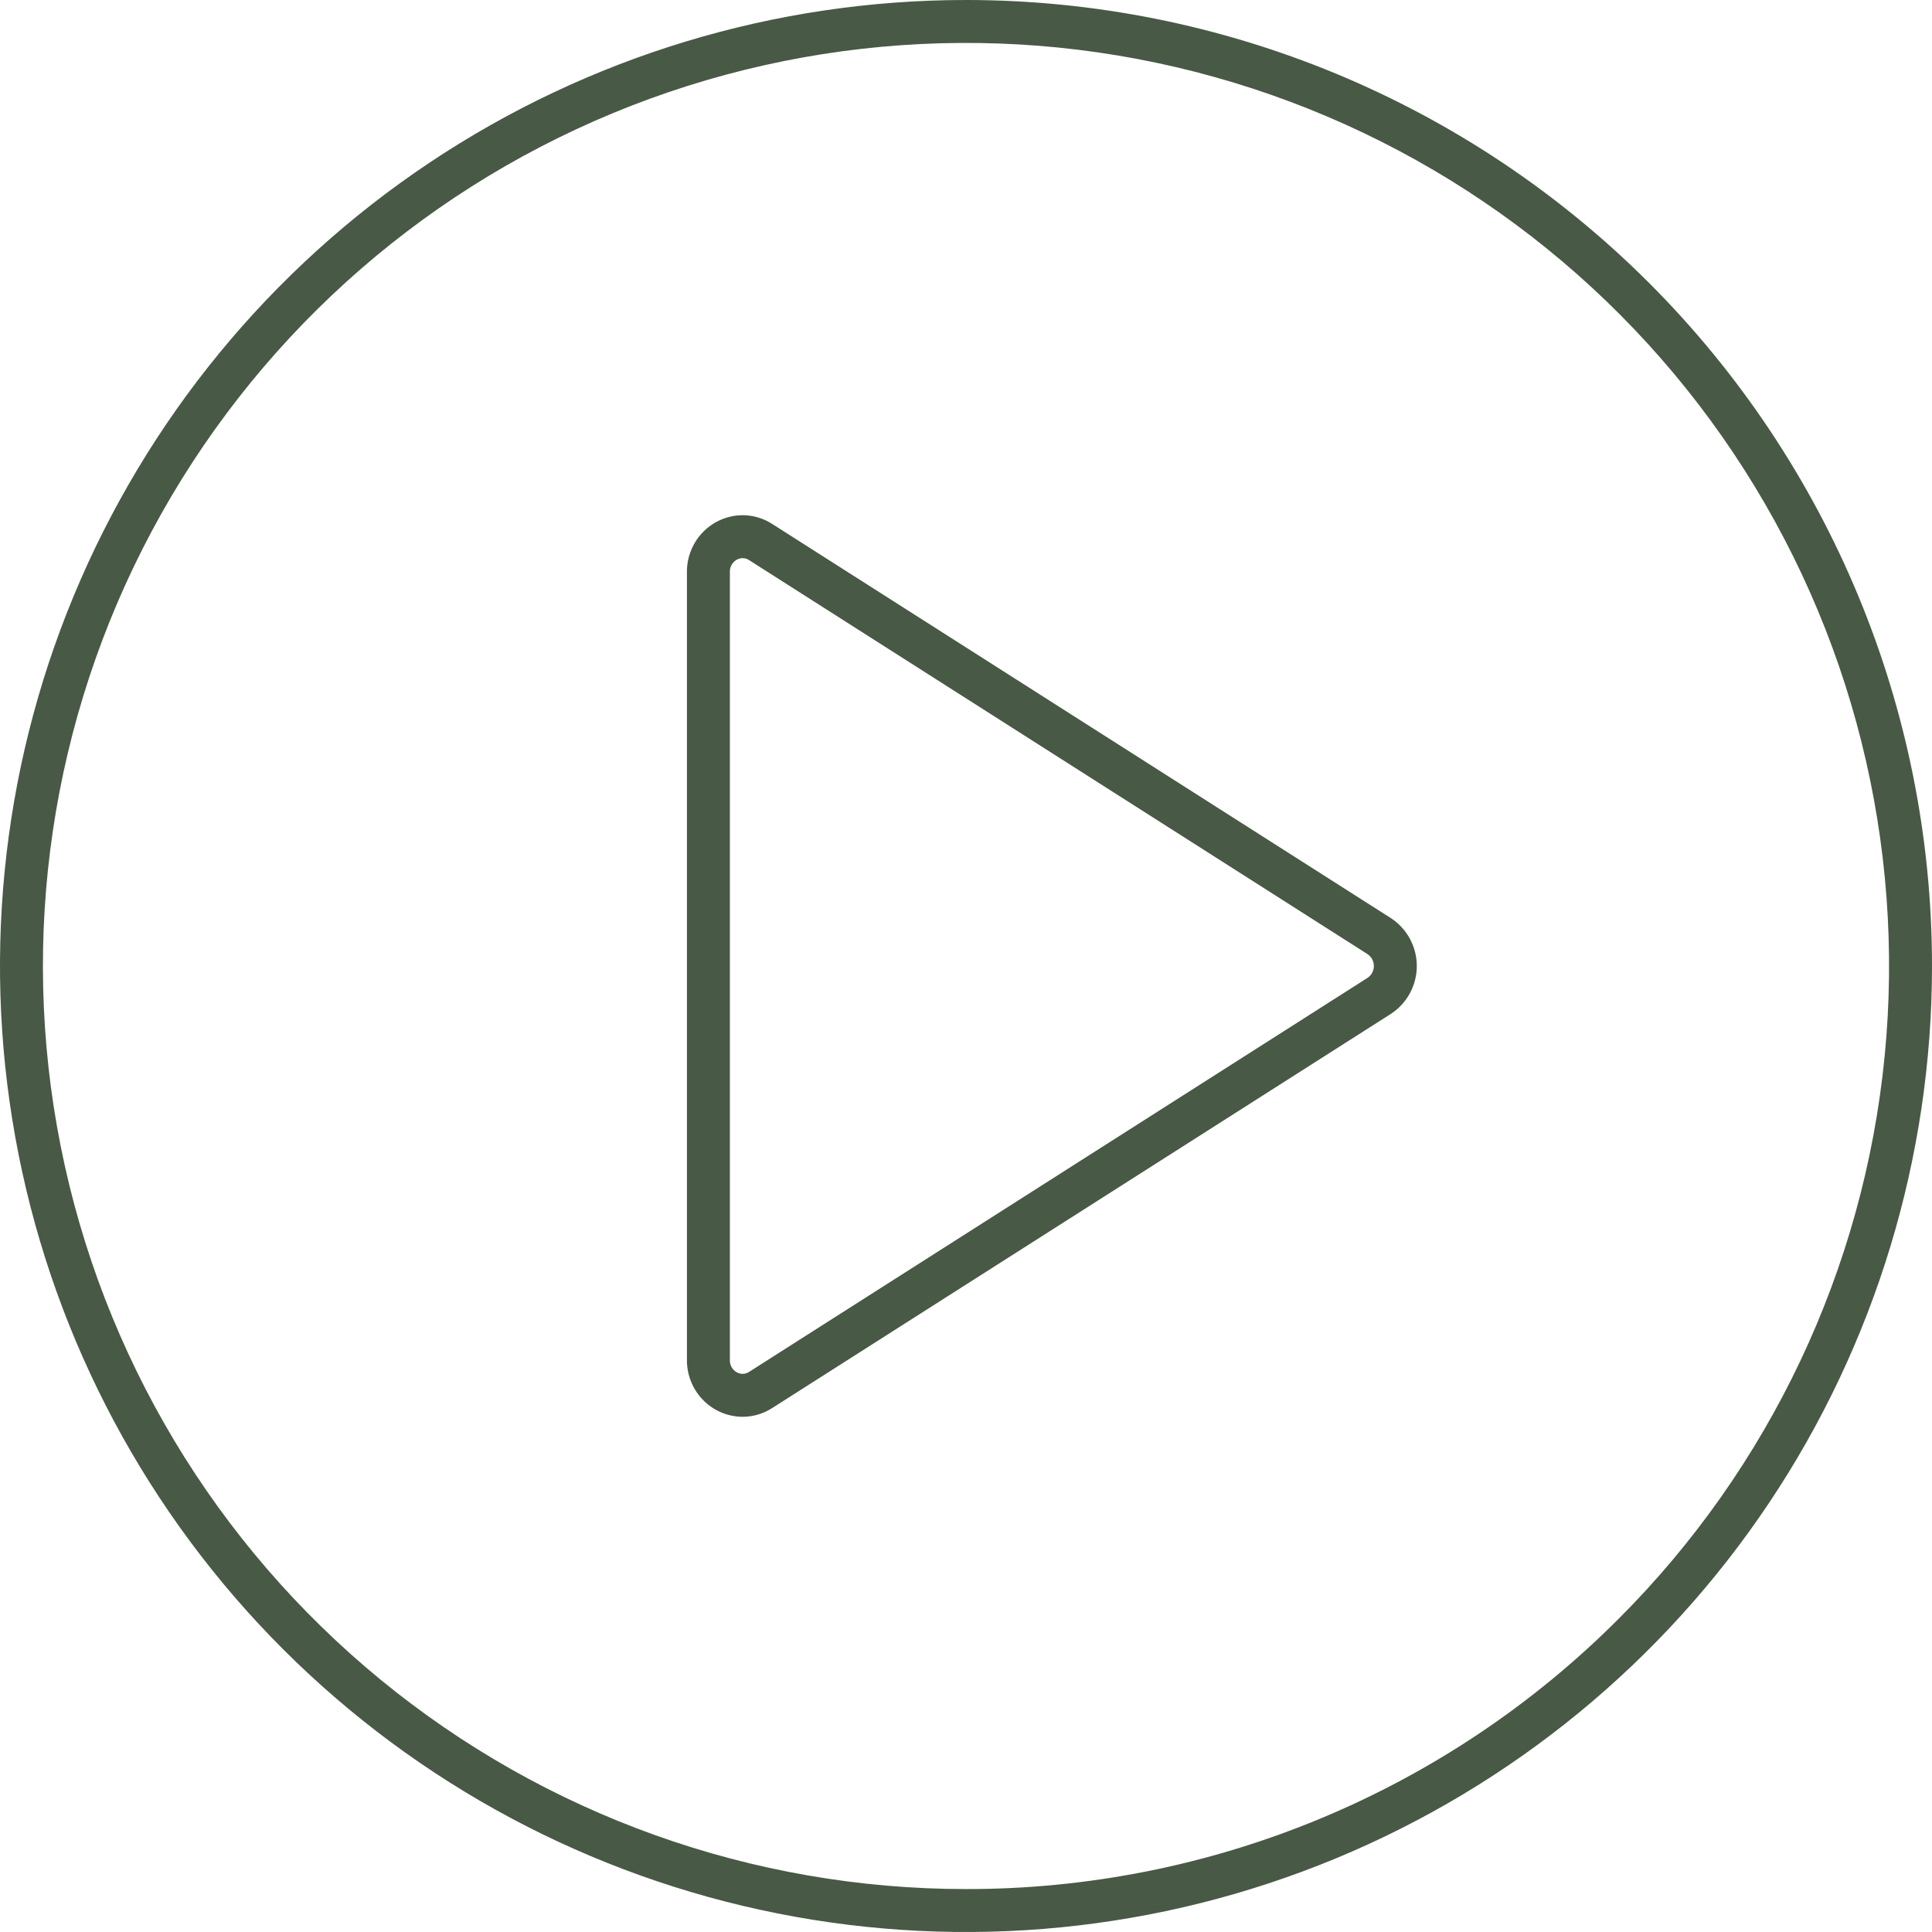
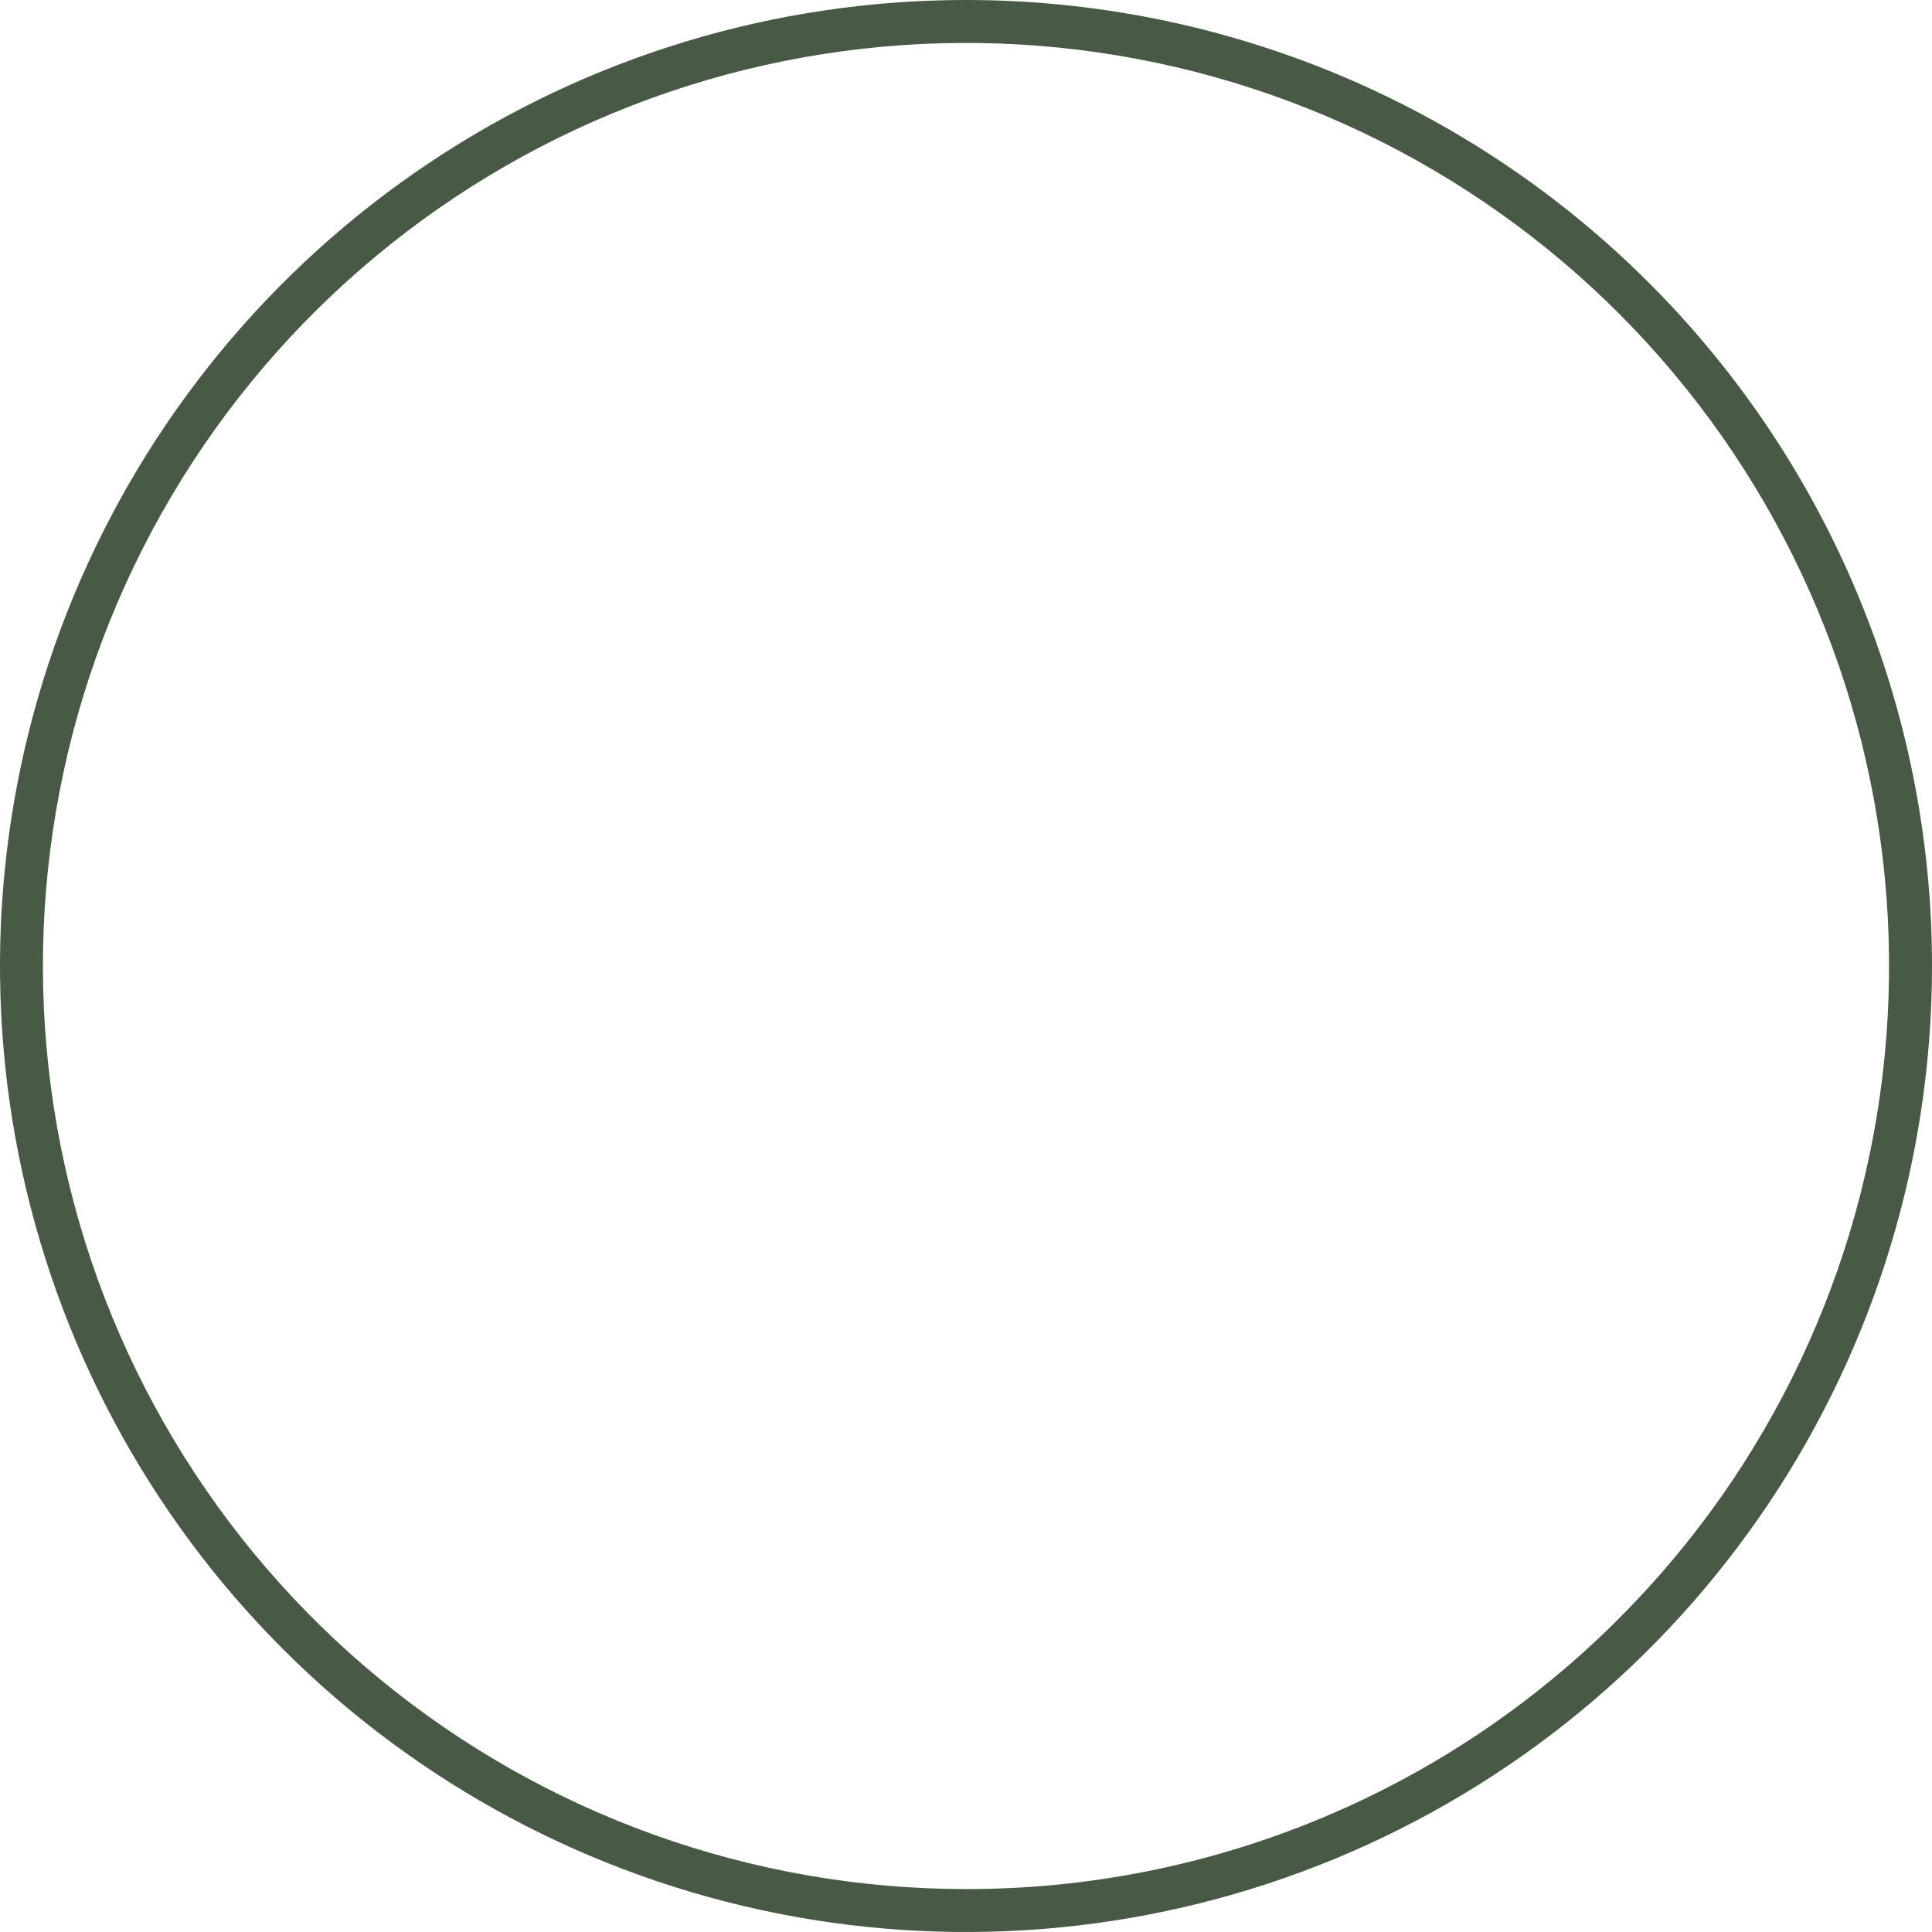
<svg xmlns="http://www.w3.org/2000/svg" width="90" height="90" viewBox="0 0 90 90" fill="none">
  <path d="M45 0C36.1 0 27.4 2.639 19.999 7.584C12.599 12.528 6.831 19.557 3.425 27.779C0.019 36.002 -0.872 45.05 0.865 53.779C2.601 62.508 6.887 70.526 13.18 76.82C19.474 83.113 27.492 87.399 36.221 89.135C44.95 90.872 53.998 89.981 62.221 86.575C70.444 83.169 77.472 77.401 82.416 70.001C87.361 62.6 90 53.9 90 45C90 33.065 85.259 21.619 76.82 13.18C68.381 4.741 56.935 0 45 0ZM45 88C35.052 88 25.411 84.551 17.721 78.24C10.031 71.928 4.767 63.146 2.826 53.389C0.885 43.632 2.387 33.503 7.077 24.73C11.767 15.956 19.353 9.08 28.544 5.273C37.735 1.466 47.962 0.963 57.482 3.851C67.002 6.739 75.226 12.838 80.753 21.11C86.28 29.382 88.768 39.314 87.793 49.215C86.818 59.115 82.44 68.371 75.406 75.406C71.417 79.405 66.678 82.576 61.46 84.737C56.242 86.899 50.648 88.007 45 88Z" fill="#485945" />
-   <path d="M64.784 42.764L35.968 24.405C35.558 24.142 35.082 24.001 34.596 24C33.918 24.003 33.268 24.271 32.785 24.748C32.535 24.995 32.336 25.29 32.202 25.615C32.067 25.94 31.998 26.289 32 26.641V63.359C31.998 63.711 32.067 64.06 32.202 64.385C32.336 64.71 32.535 65.005 32.785 65.252C33.268 65.729 33.918 65.997 34.596 66C35.082 65.999 35.558 65.858 35.968 65.595L64.784 47.236C65.157 46.995 65.464 46.664 65.676 46.273C65.889 45.882 66 45.445 66 45C66 44.555 65.889 44.118 65.676 43.727C65.464 43.336 65.157 43.005 64.784 42.764ZM63.709 45.55L34.893 63.909C34.805 63.968 34.702 63.999 34.596 64C34.442 63.997 34.296 63.935 34.188 63.826C34.126 63.765 34.078 63.693 34.045 63.612C34.013 63.532 33.998 63.446 34 63.359V26.641C33.998 26.555 34.013 26.468 34.045 26.388C34.078 26.308 34.126 26.235 34.188 26.174C34.296 26.065 34.442 26.003 34.596 26C34.702 26.001 34.805 26.032 34.893 26.091L63.709 44.45C63.798 44.511 63.872 44.593 63.923 44.689C63.974 44.785 64 44.892 64 45C64 45.108 63.974 45.215 63.923 45.311C63.872 45.407 63.798 45.489 63.709 45.55Z" fill="#485945" />
</svg>